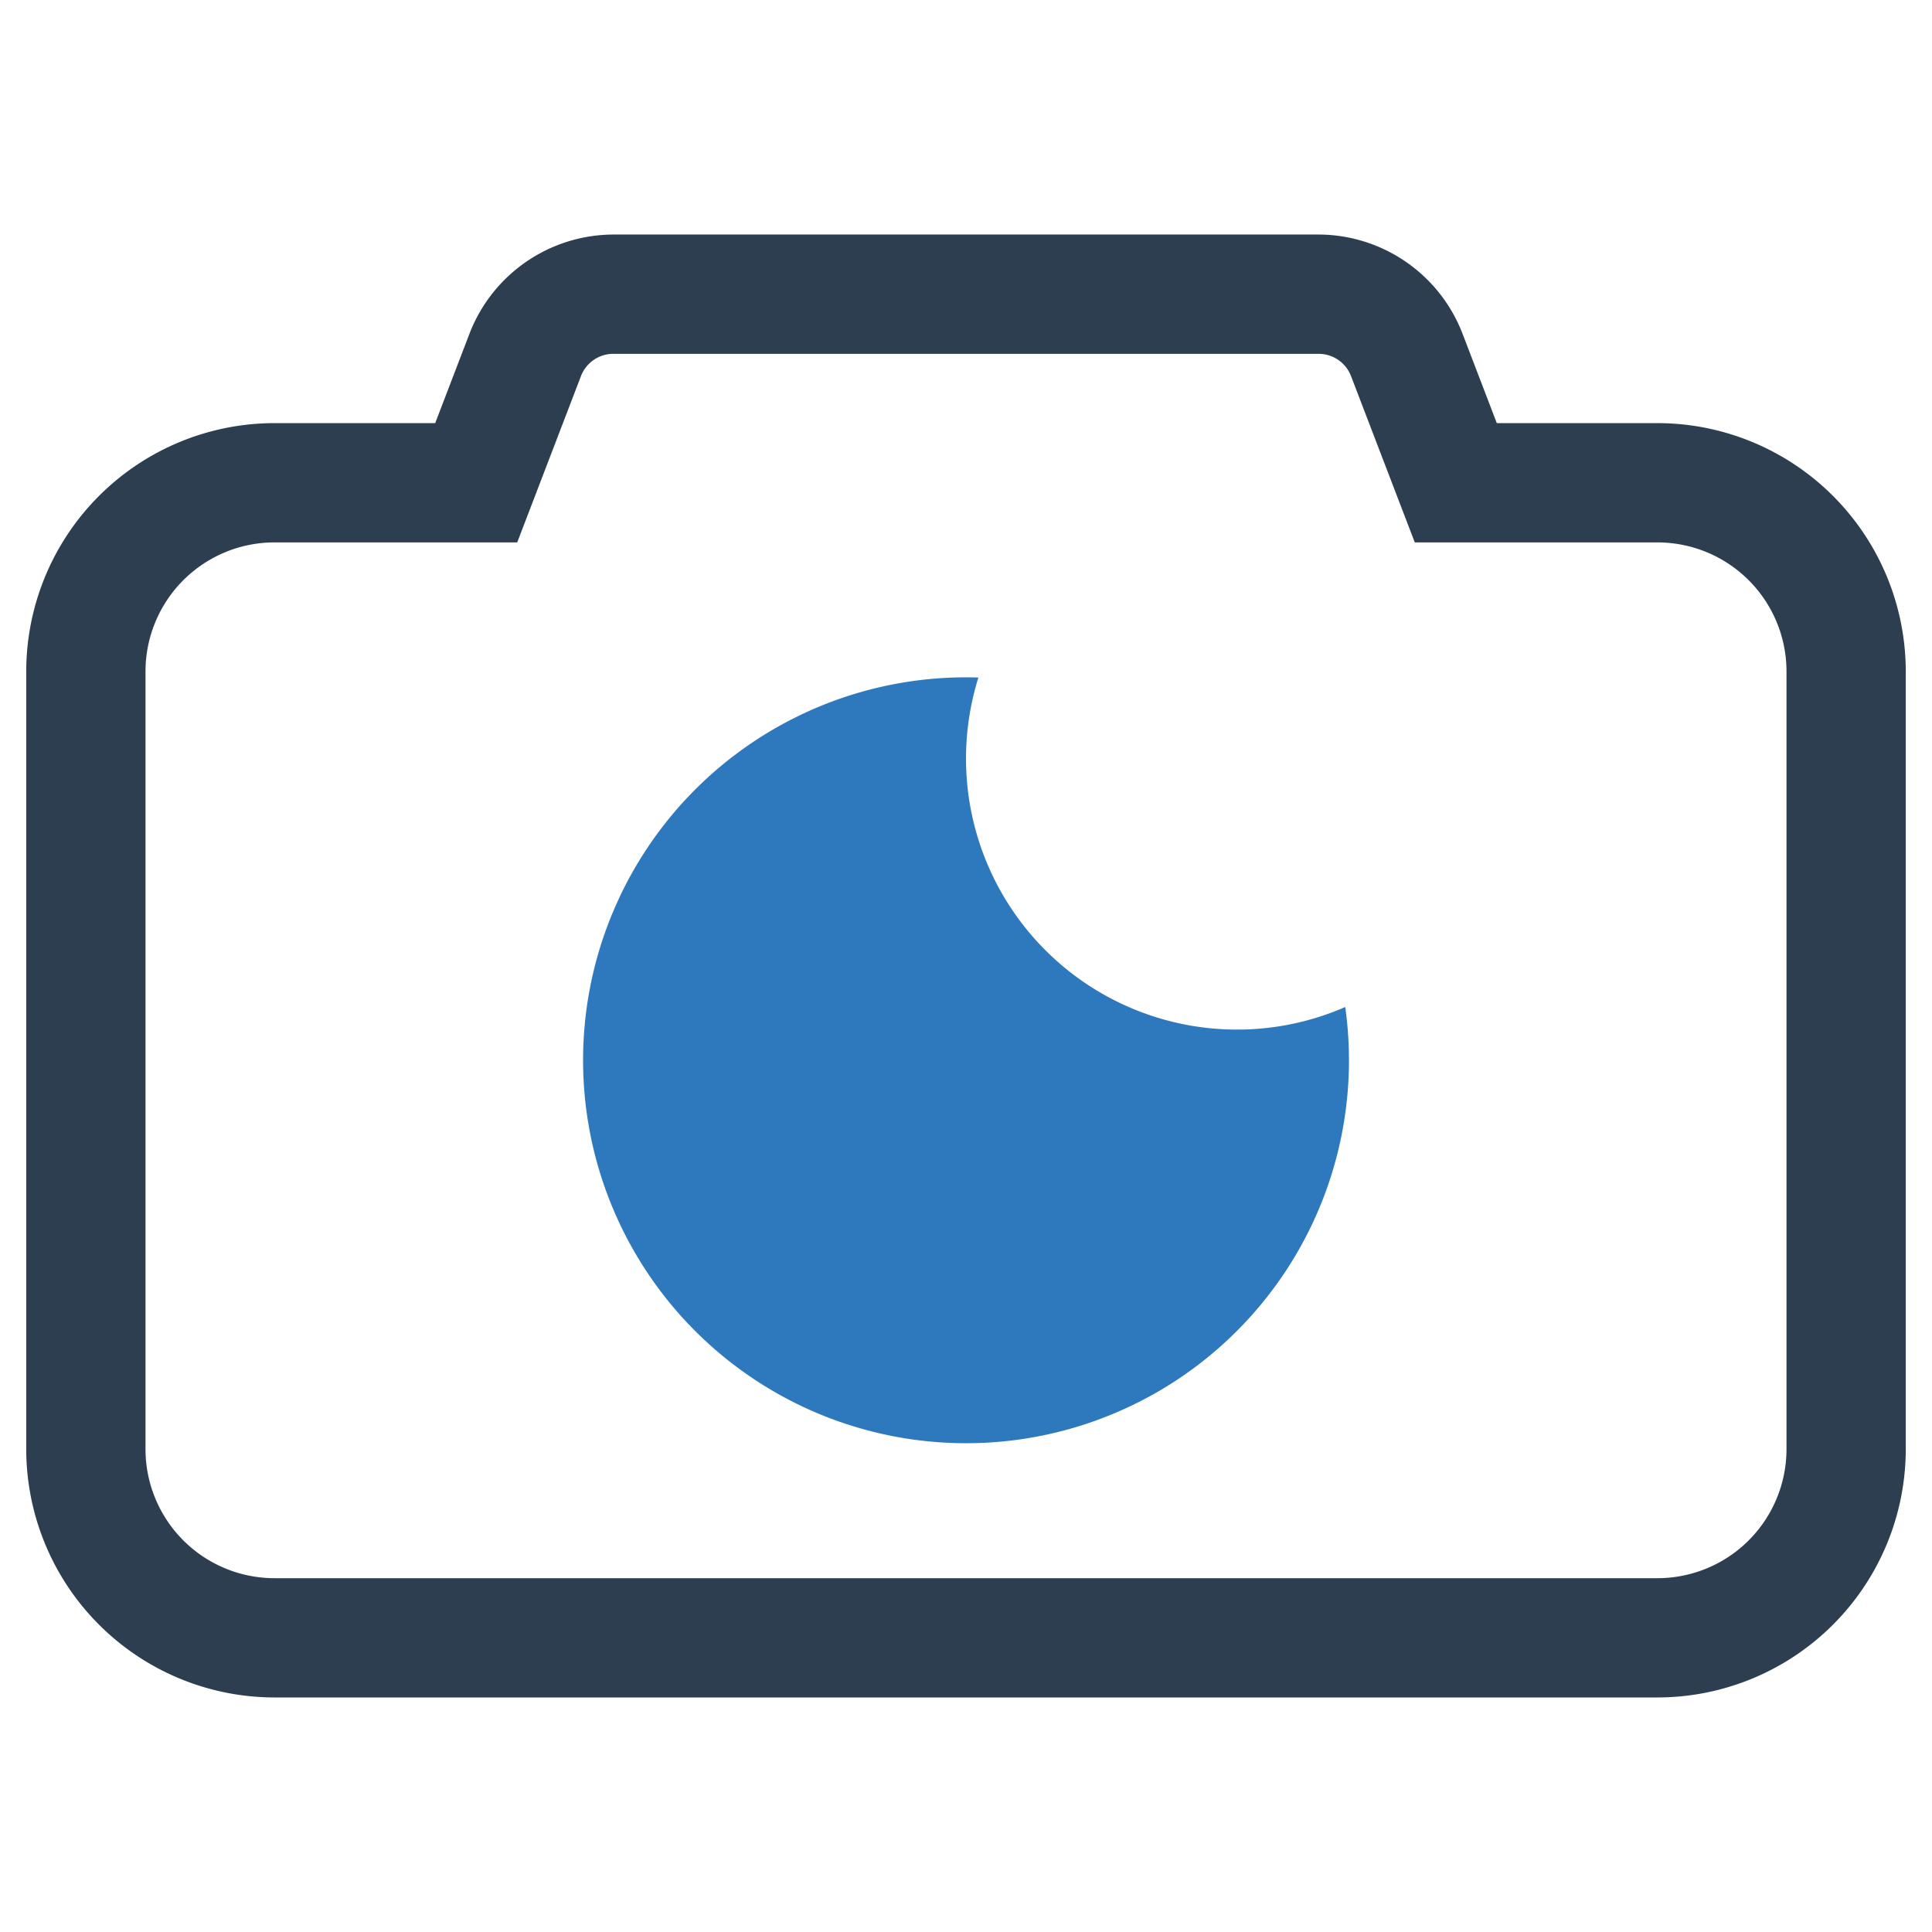
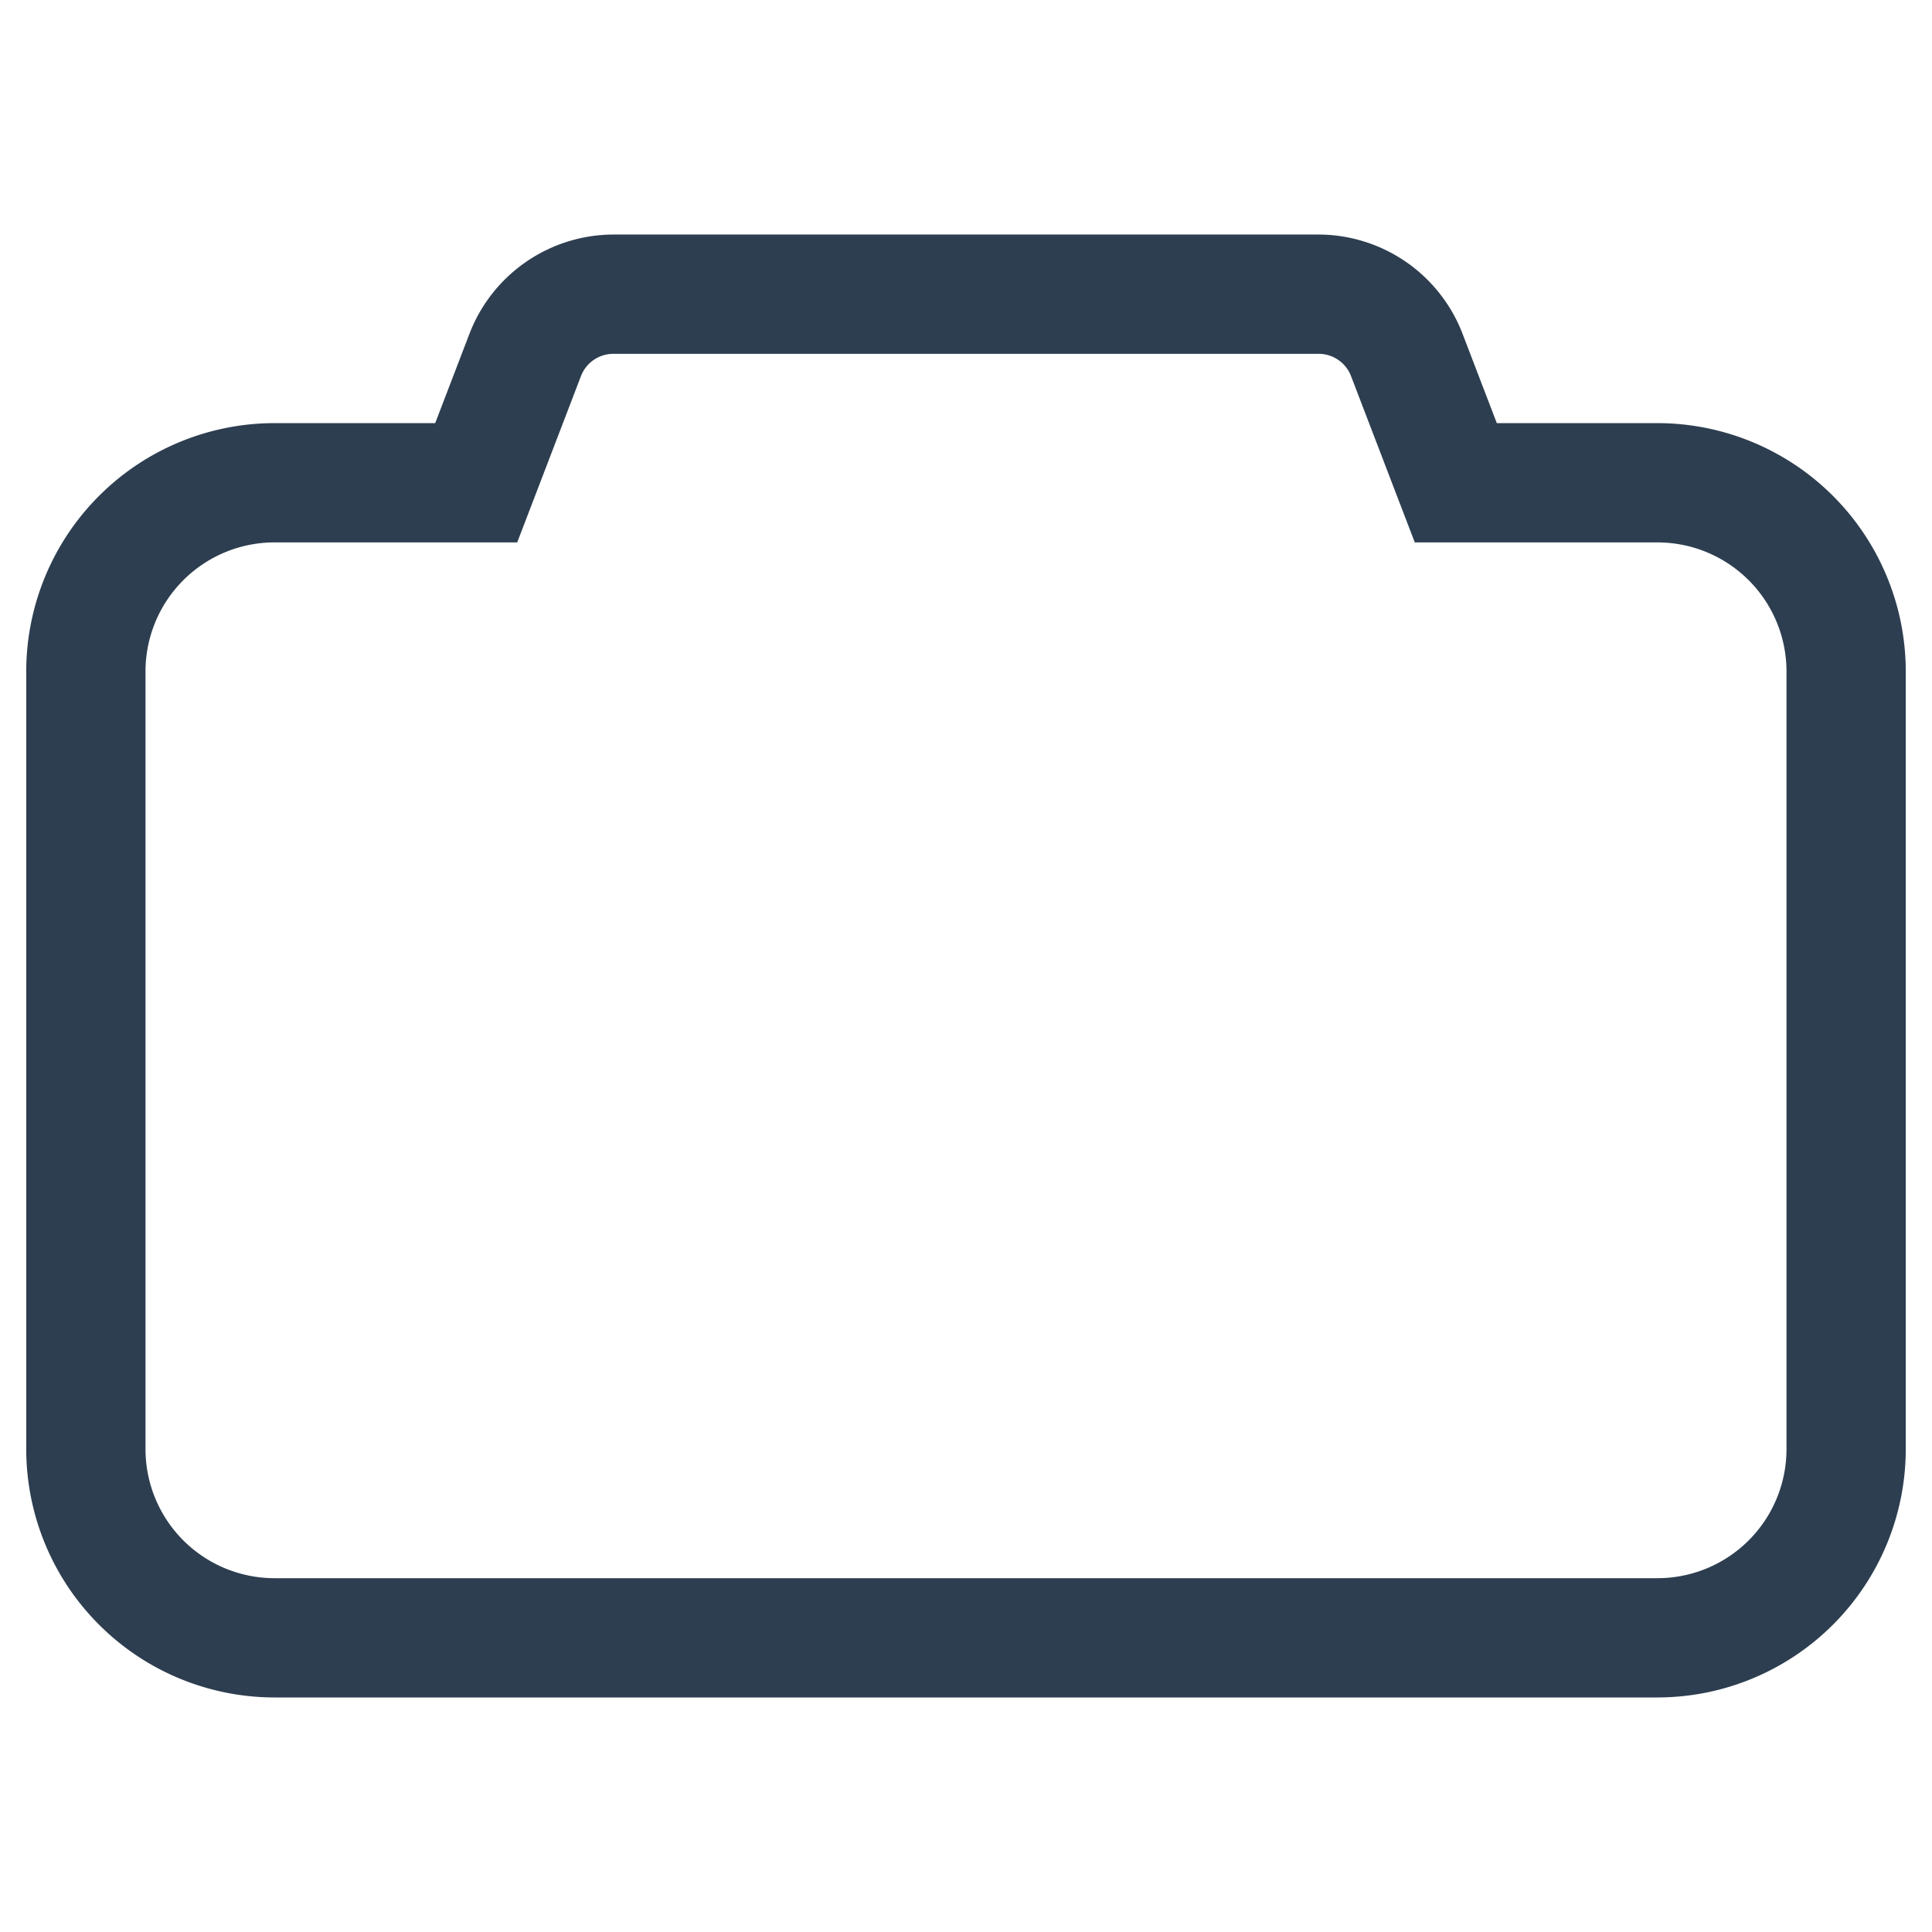
<svg xmlns="http://www.w3.org/2000/svg" id="Layer_1" data-name="Layer 1" viewBox="0 0 128 128">
  <defs>
    <style>.cls-1{fill:#2e79bd;}.cls-2{fill:#2d3e50;}</style>
  </defs>
  <title>x</title>
-   <path class="cls-1" d="M81.941,68.213A17.956,17.956,0,0,1,64.822,44.889c-.273-.01-.546-.014-.821-.014a25.371,25.371,0,1,0,25.125,21.842A17.876,17.876,0,0,1,81.941,68.213Z" />
  <path class="cls-2" d="M109.817,28.033H99.167l-2.282-5.954A10.246,10.246,0,0,0,87.373,15.539H40.627a10.246,10.246,0,0,0-9.512,6.541l-2.282,5.953H18.183A16.464,16.464,0,0,0,1.738,44.478v51.537A16.464,16.464,0,0,0,18.183,112.461h91.634a16.464,16.464,0,0,0,16.445-16.445V44.478A16.464,16.464,0,0,0,109.817,28.033Zm8.543,67.983a8.552,8.552,0,0,1-8.543,8.543H18.183A8.552,8.552,0,0,1,9.64,96.016V44.478a8.552,8.552,0,0,1,8.543-8.543H34.267l4.227-11.027A2.297,2.297,0,0,1,40.627,23.442H87.373a2.298,2.298,0,0,1,2.133,1.467L93.733,35.936h16.084a8.552,8.552,0,0,1,8.543,8.543Z" />
</svg>